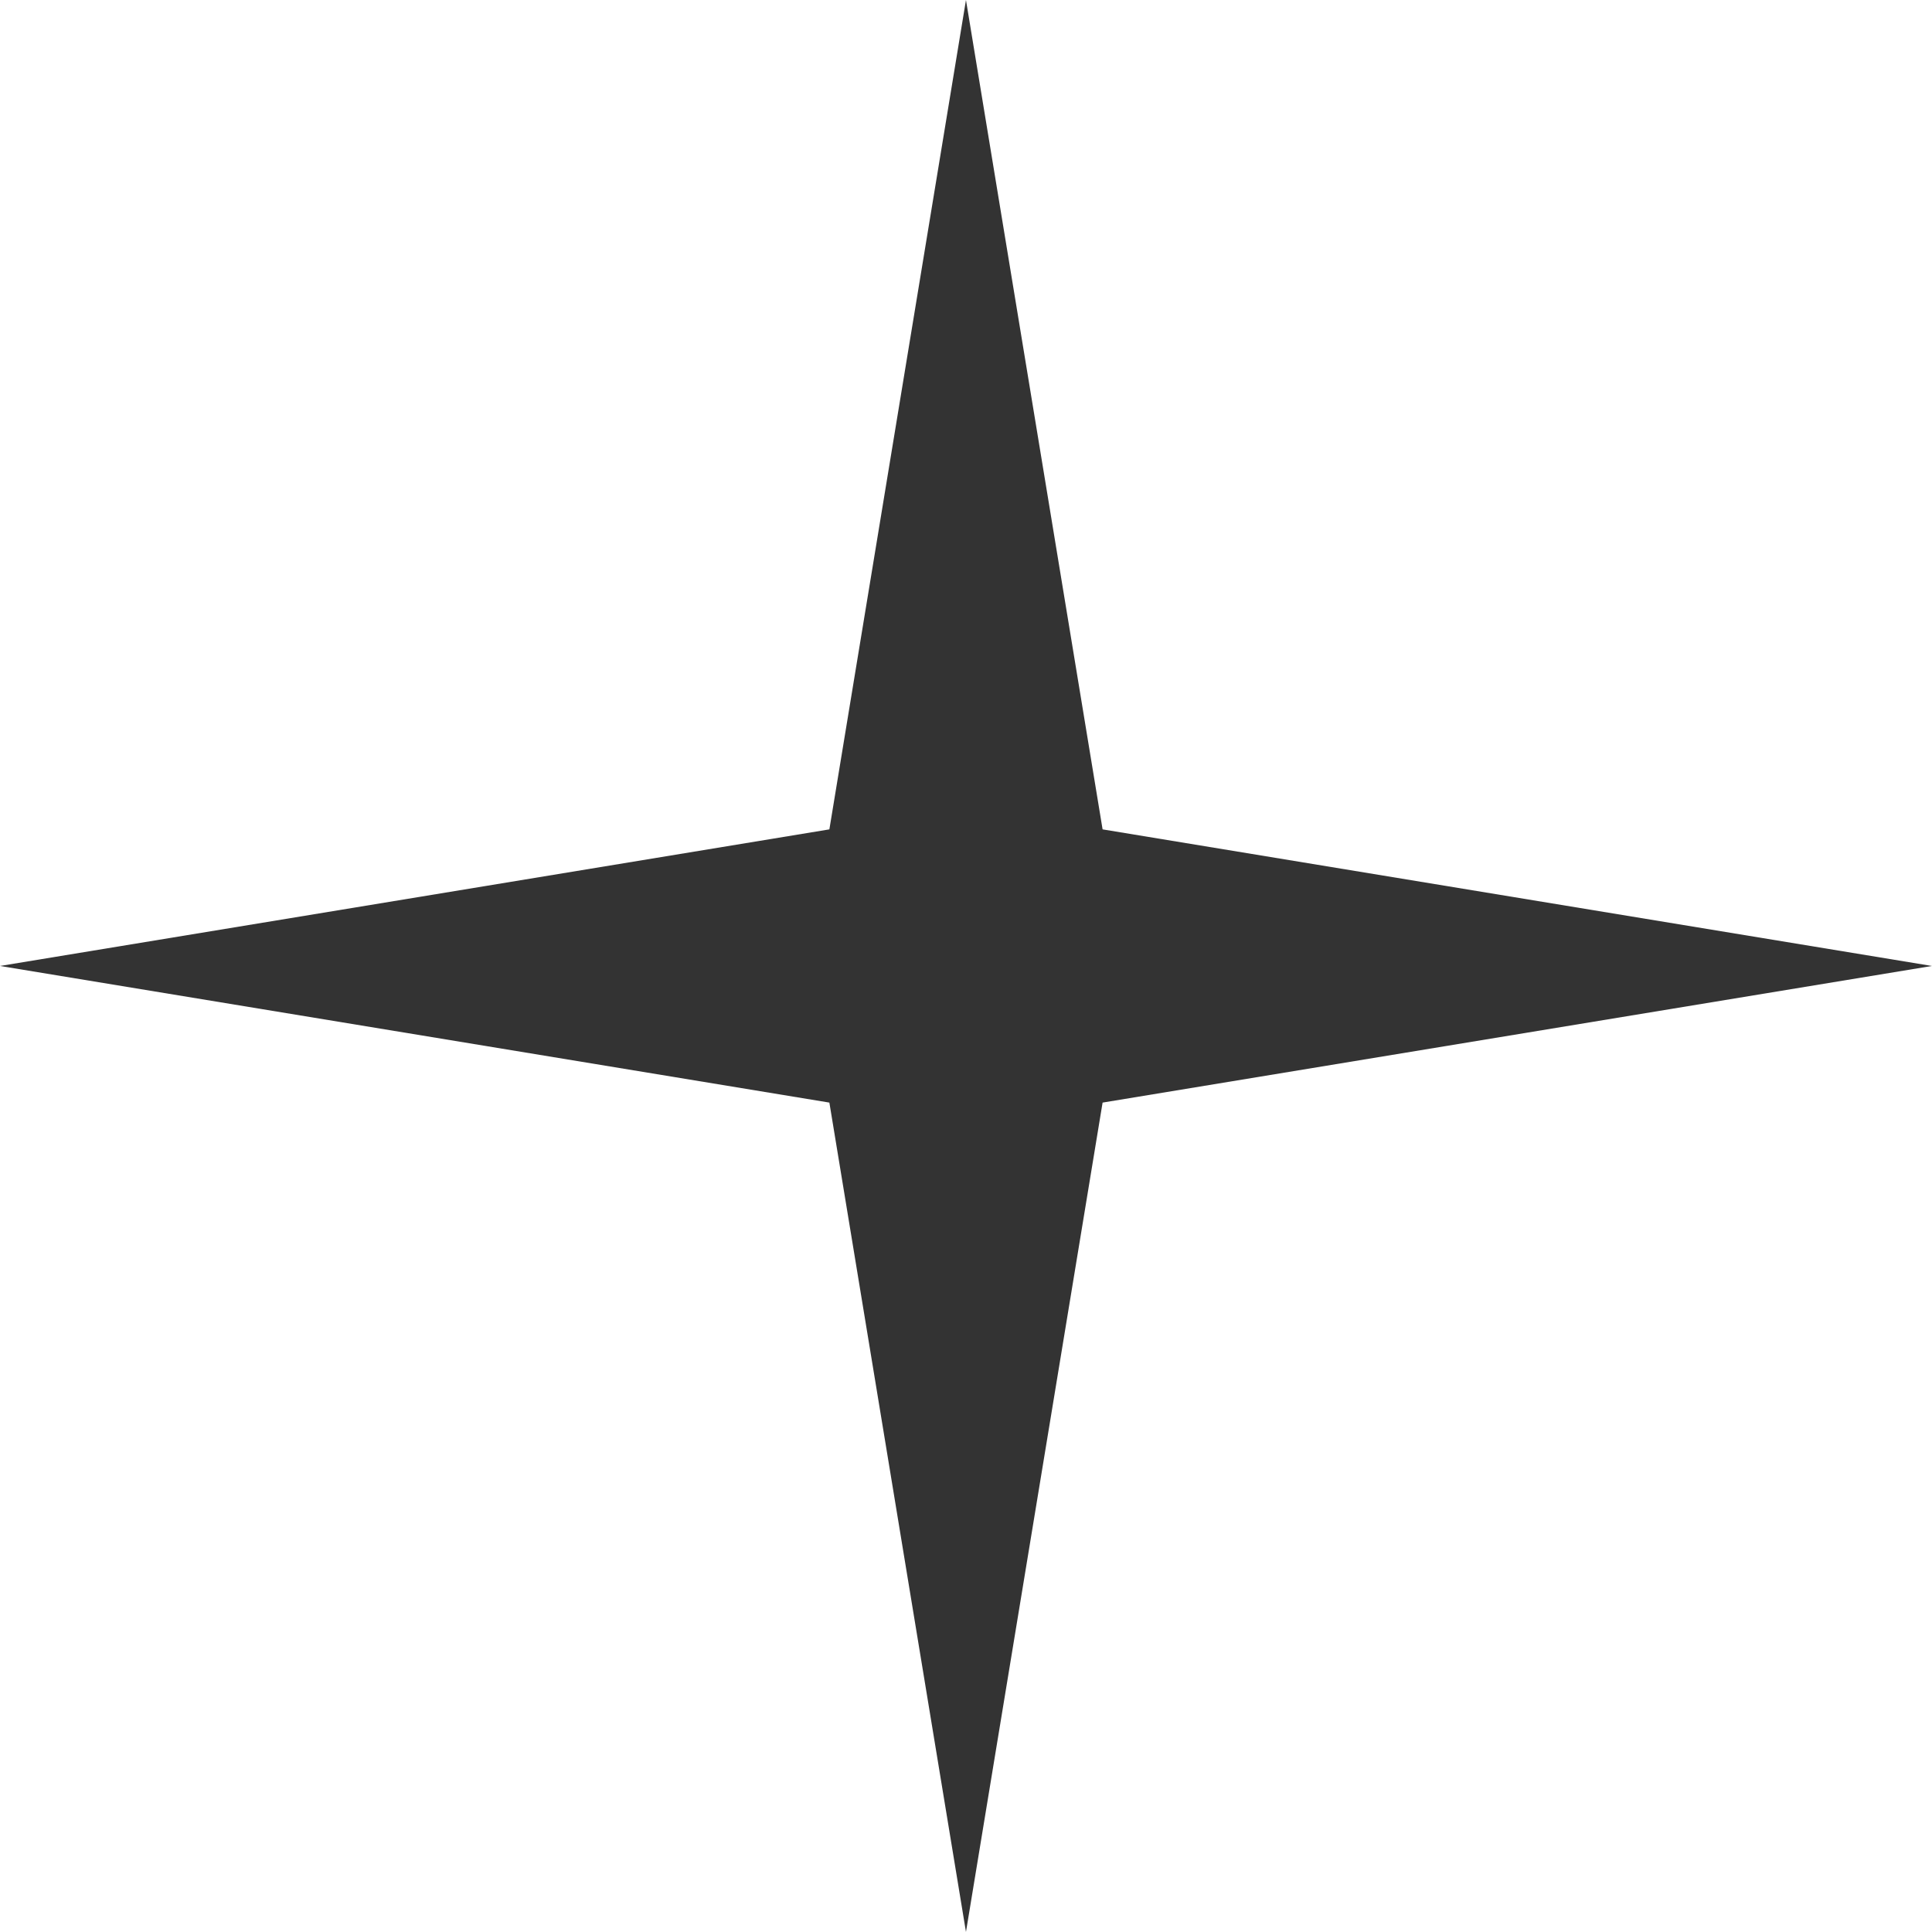
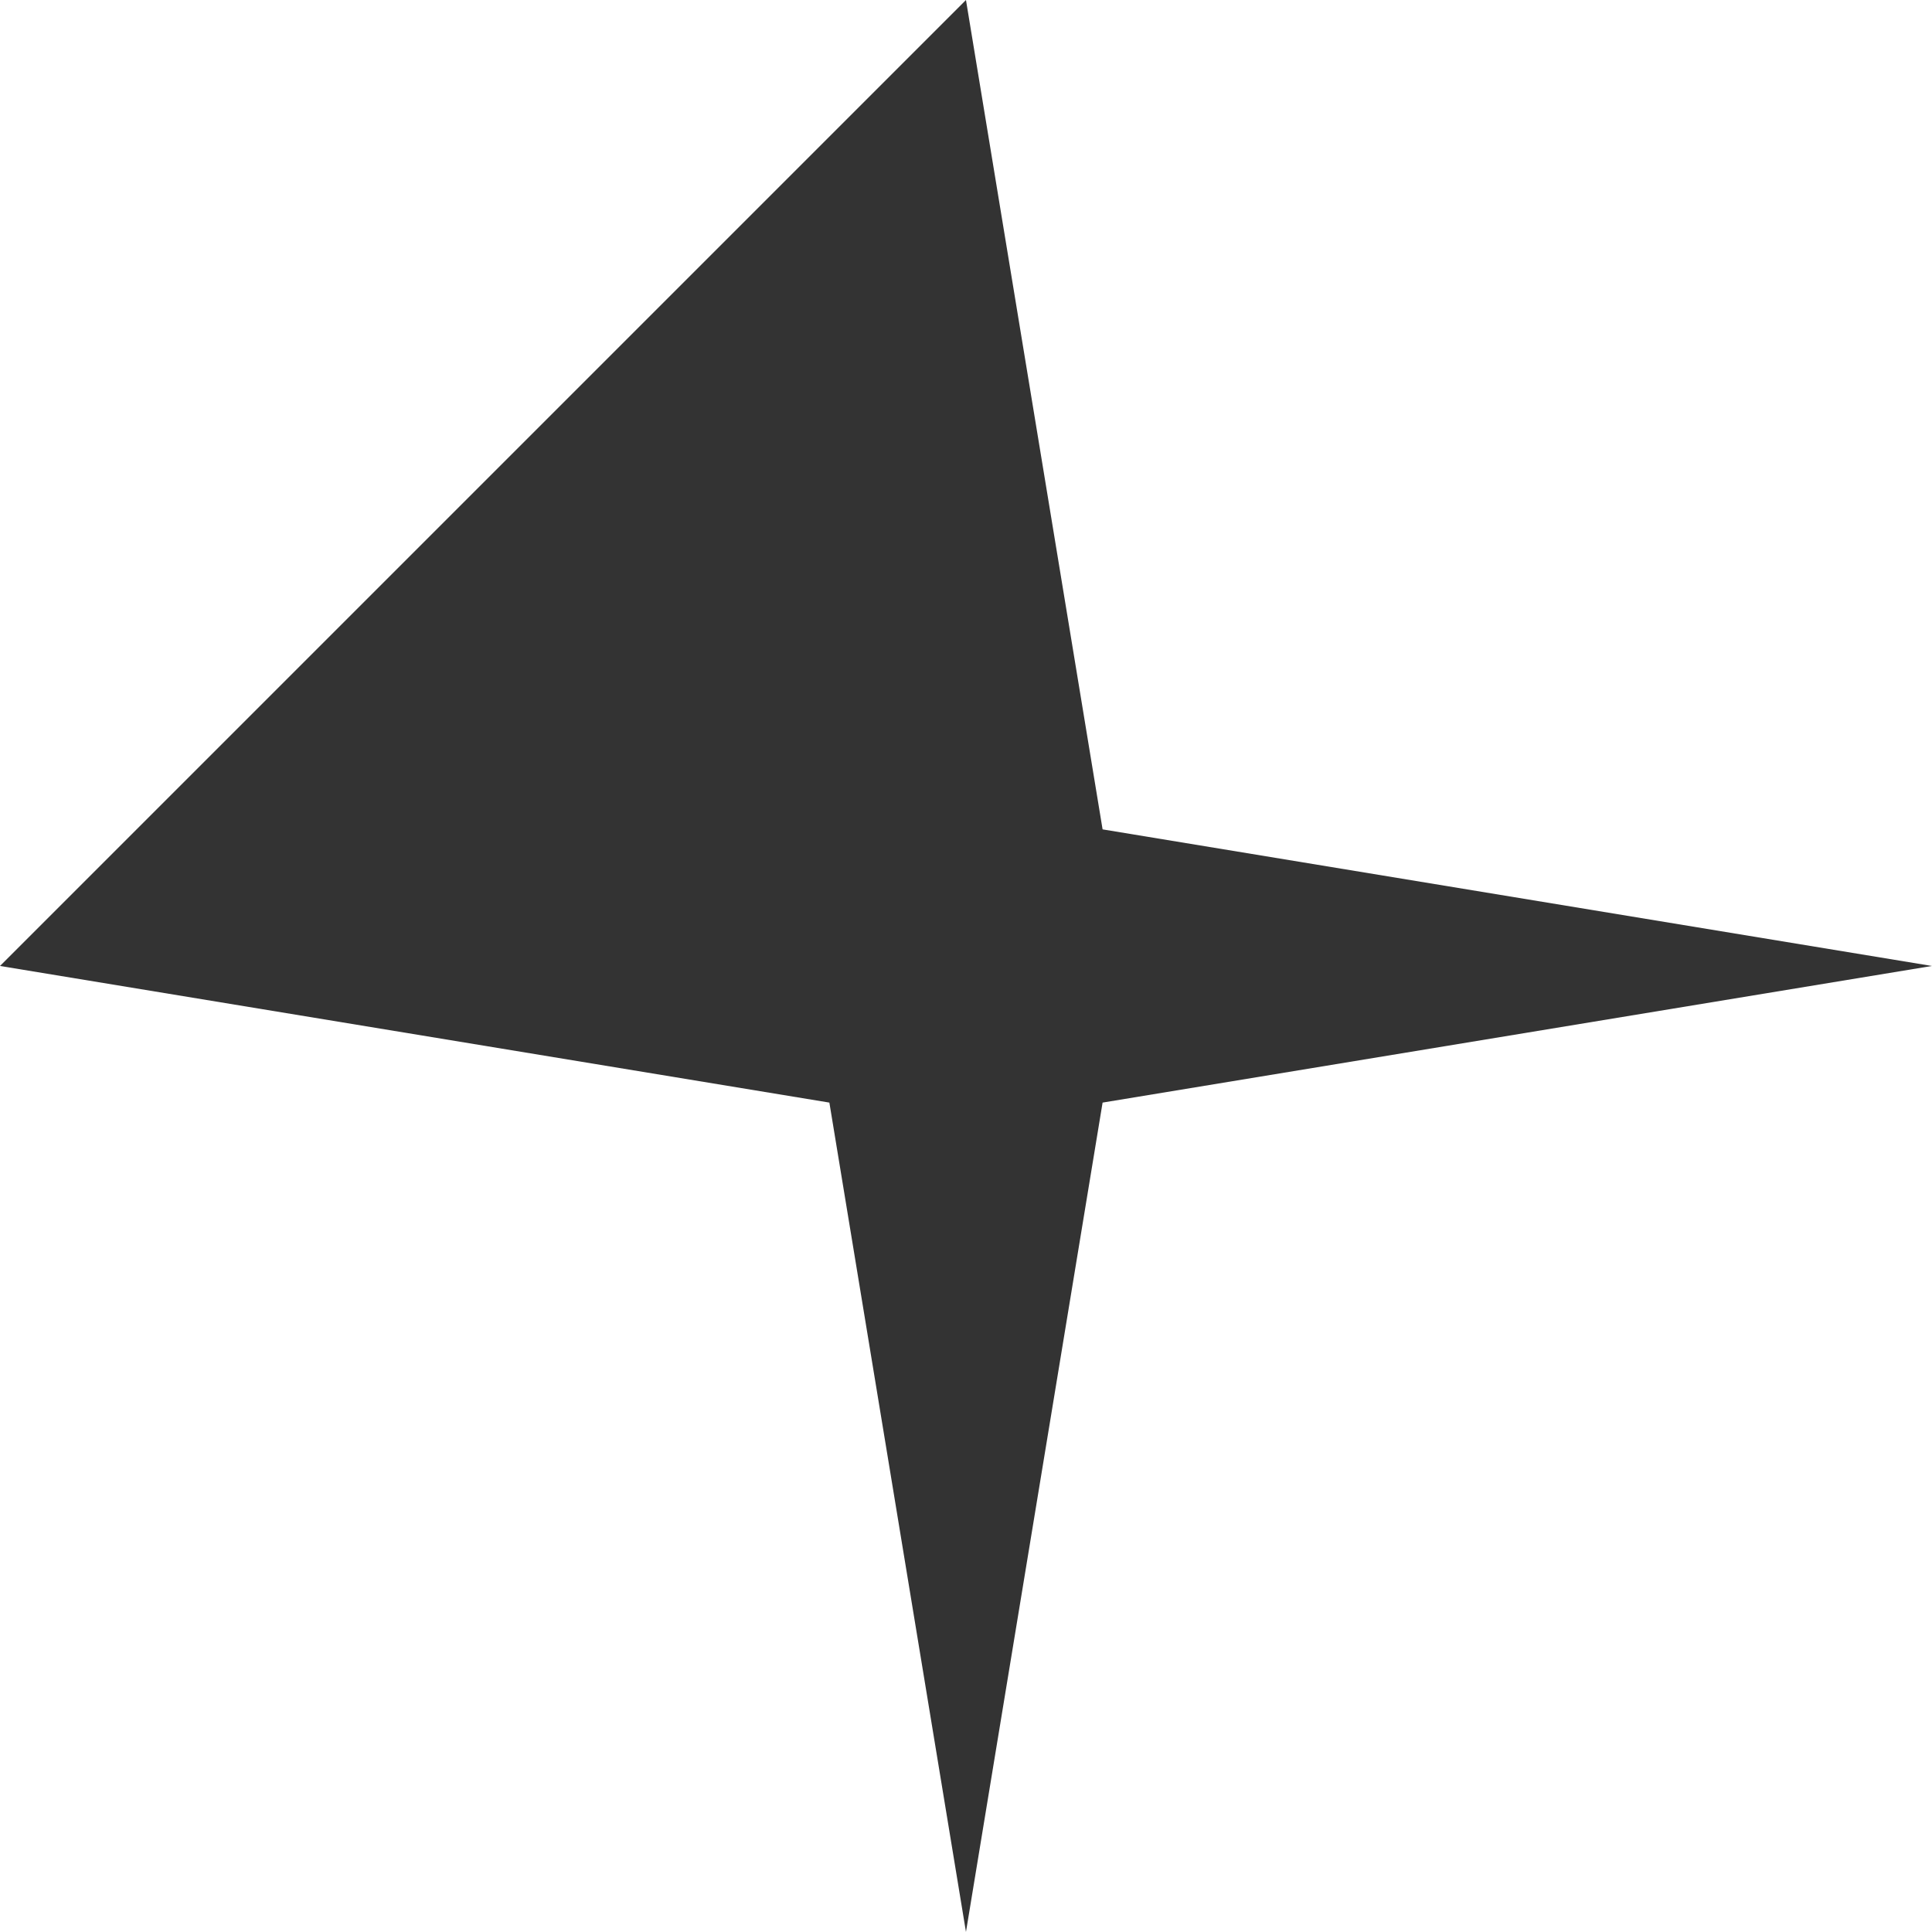
<svg xmlns="http://www.w3.org/2000/svg" width="60" height="60" viewBox="0 0 60 60" fill="none">
-   <path d="M29.999 0L34.242 25.757L59.998 29.999L34.242 34.242L29.999 59.998L25.757 34.242L0 29.999L25.757 25.757L29.999 0Z" fill="#333333" />
+   <path d="M29.999 0L34.242 25.757L59.998 29.999L34.242 34.242L29.999 59.998L25.757 34.242L0 29.999L29.999 0Z" fill="#333333" />
</svg>